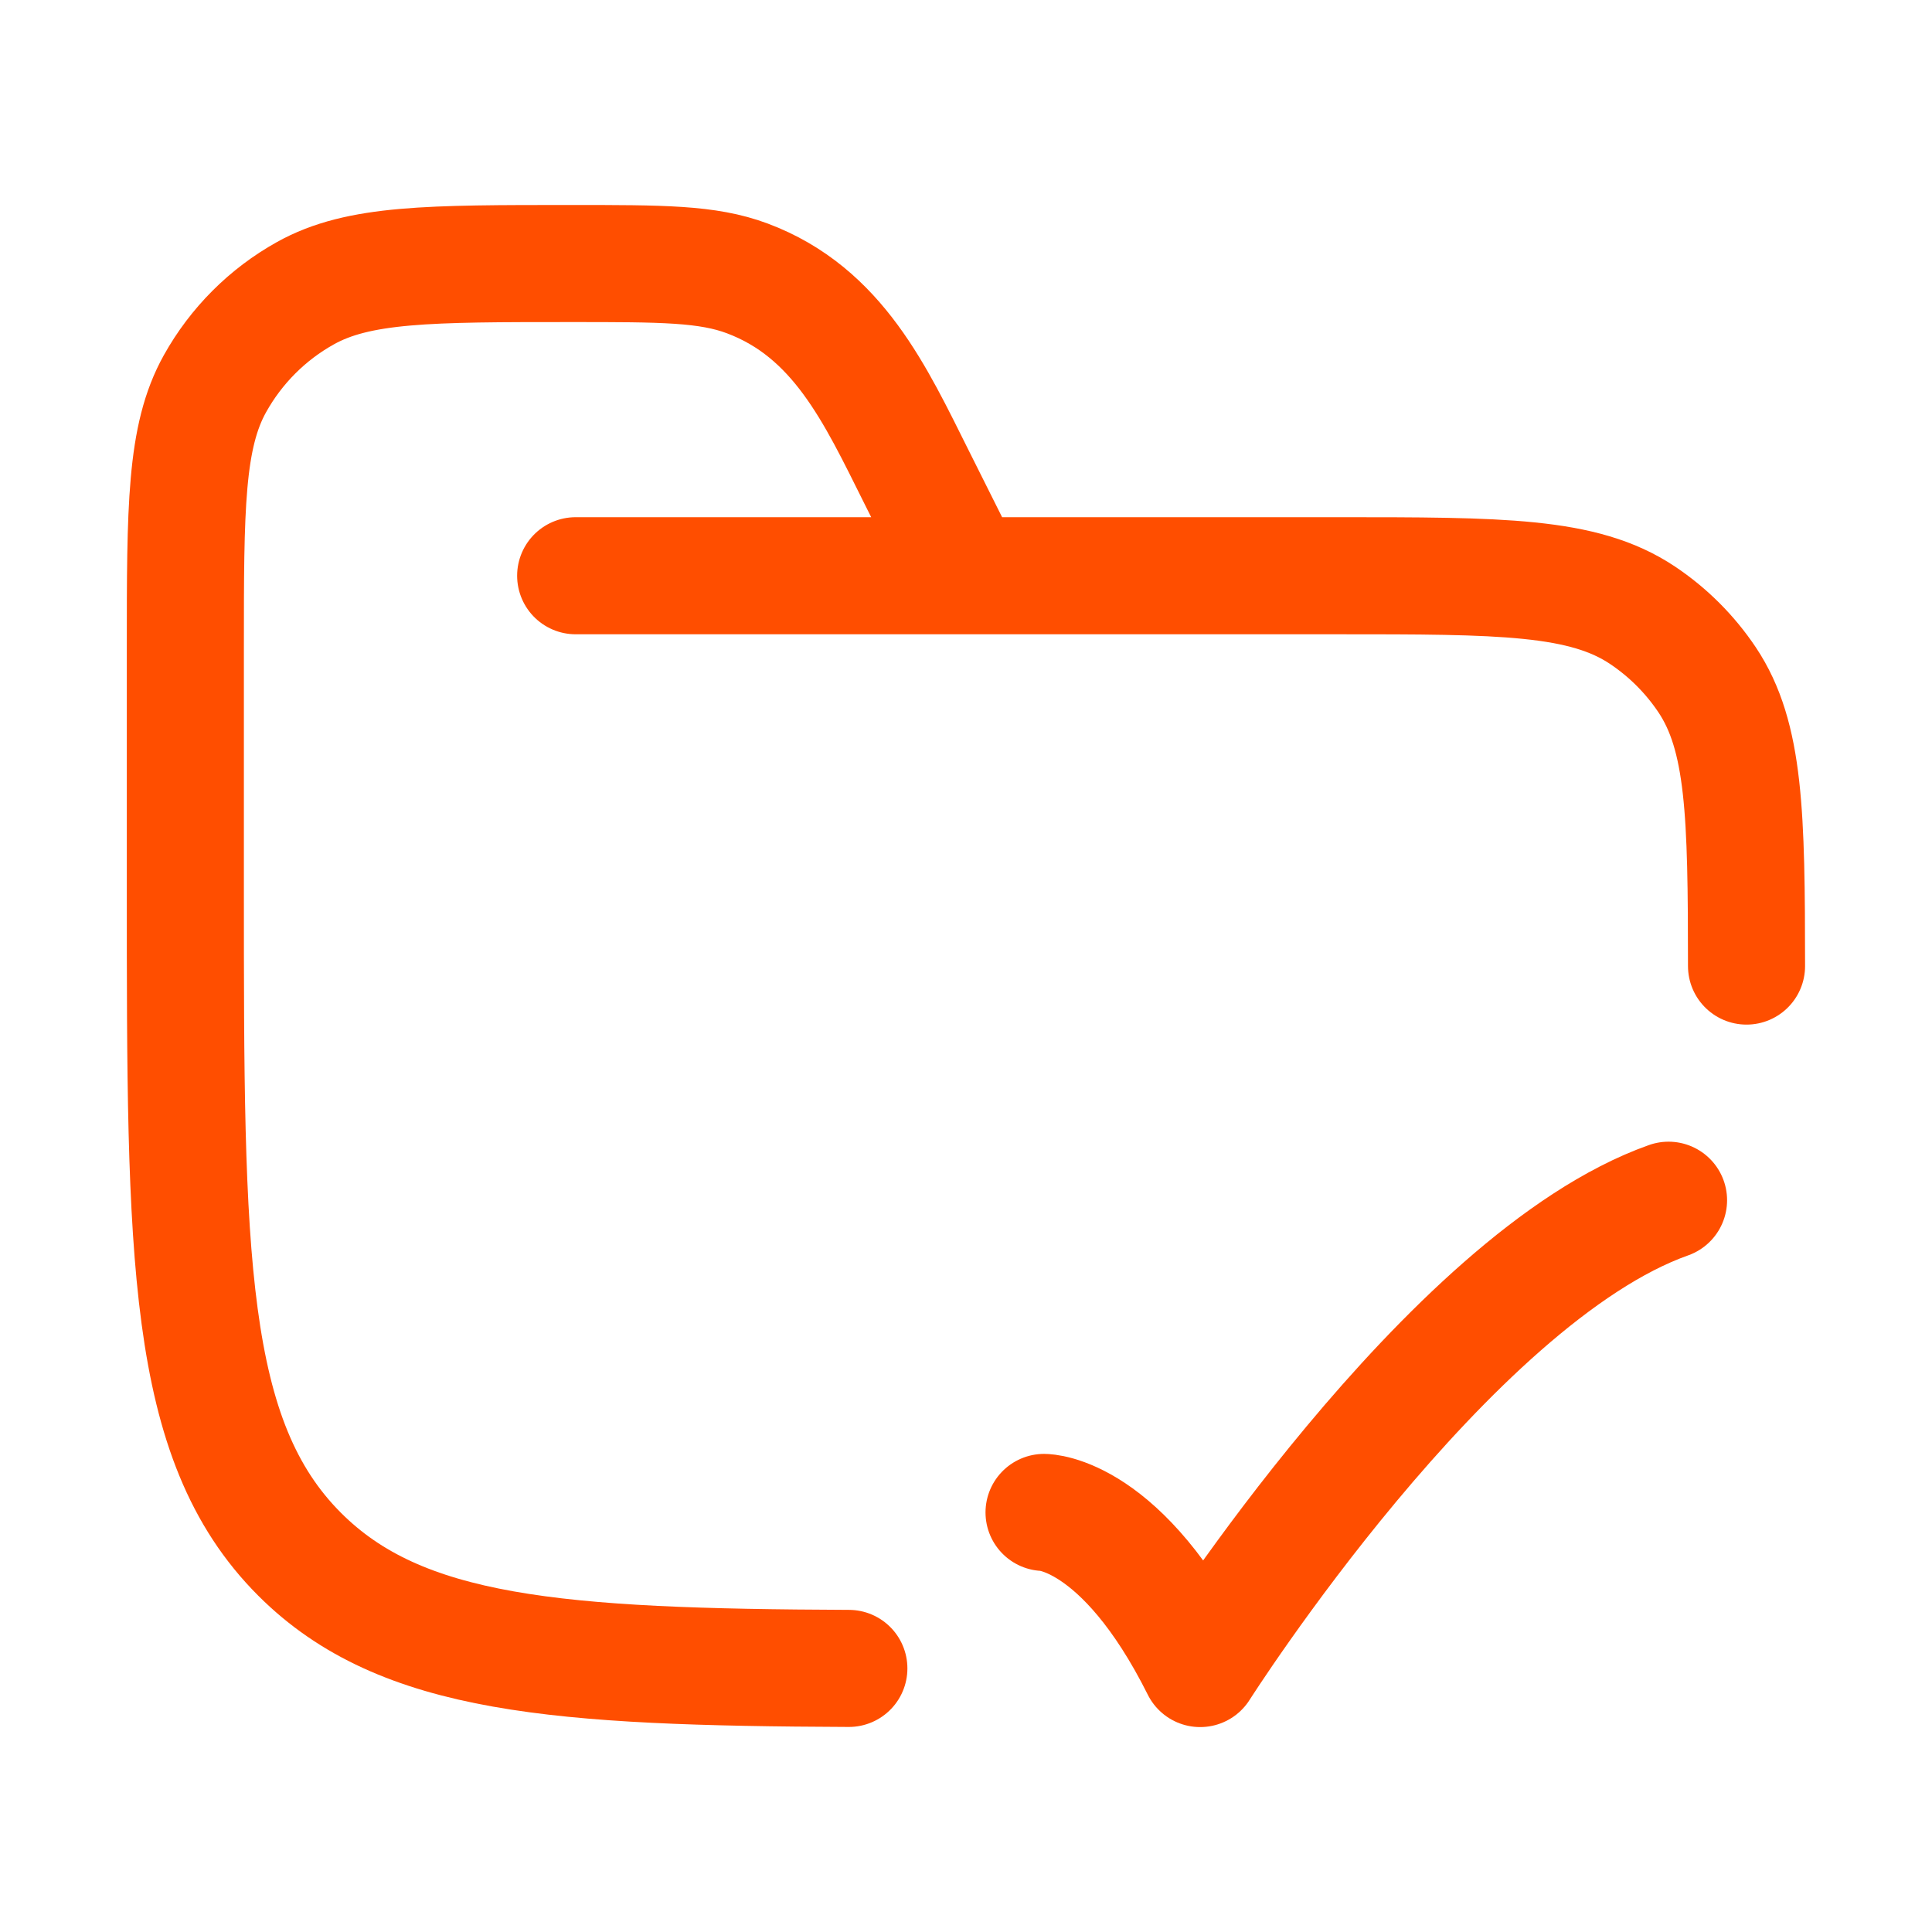
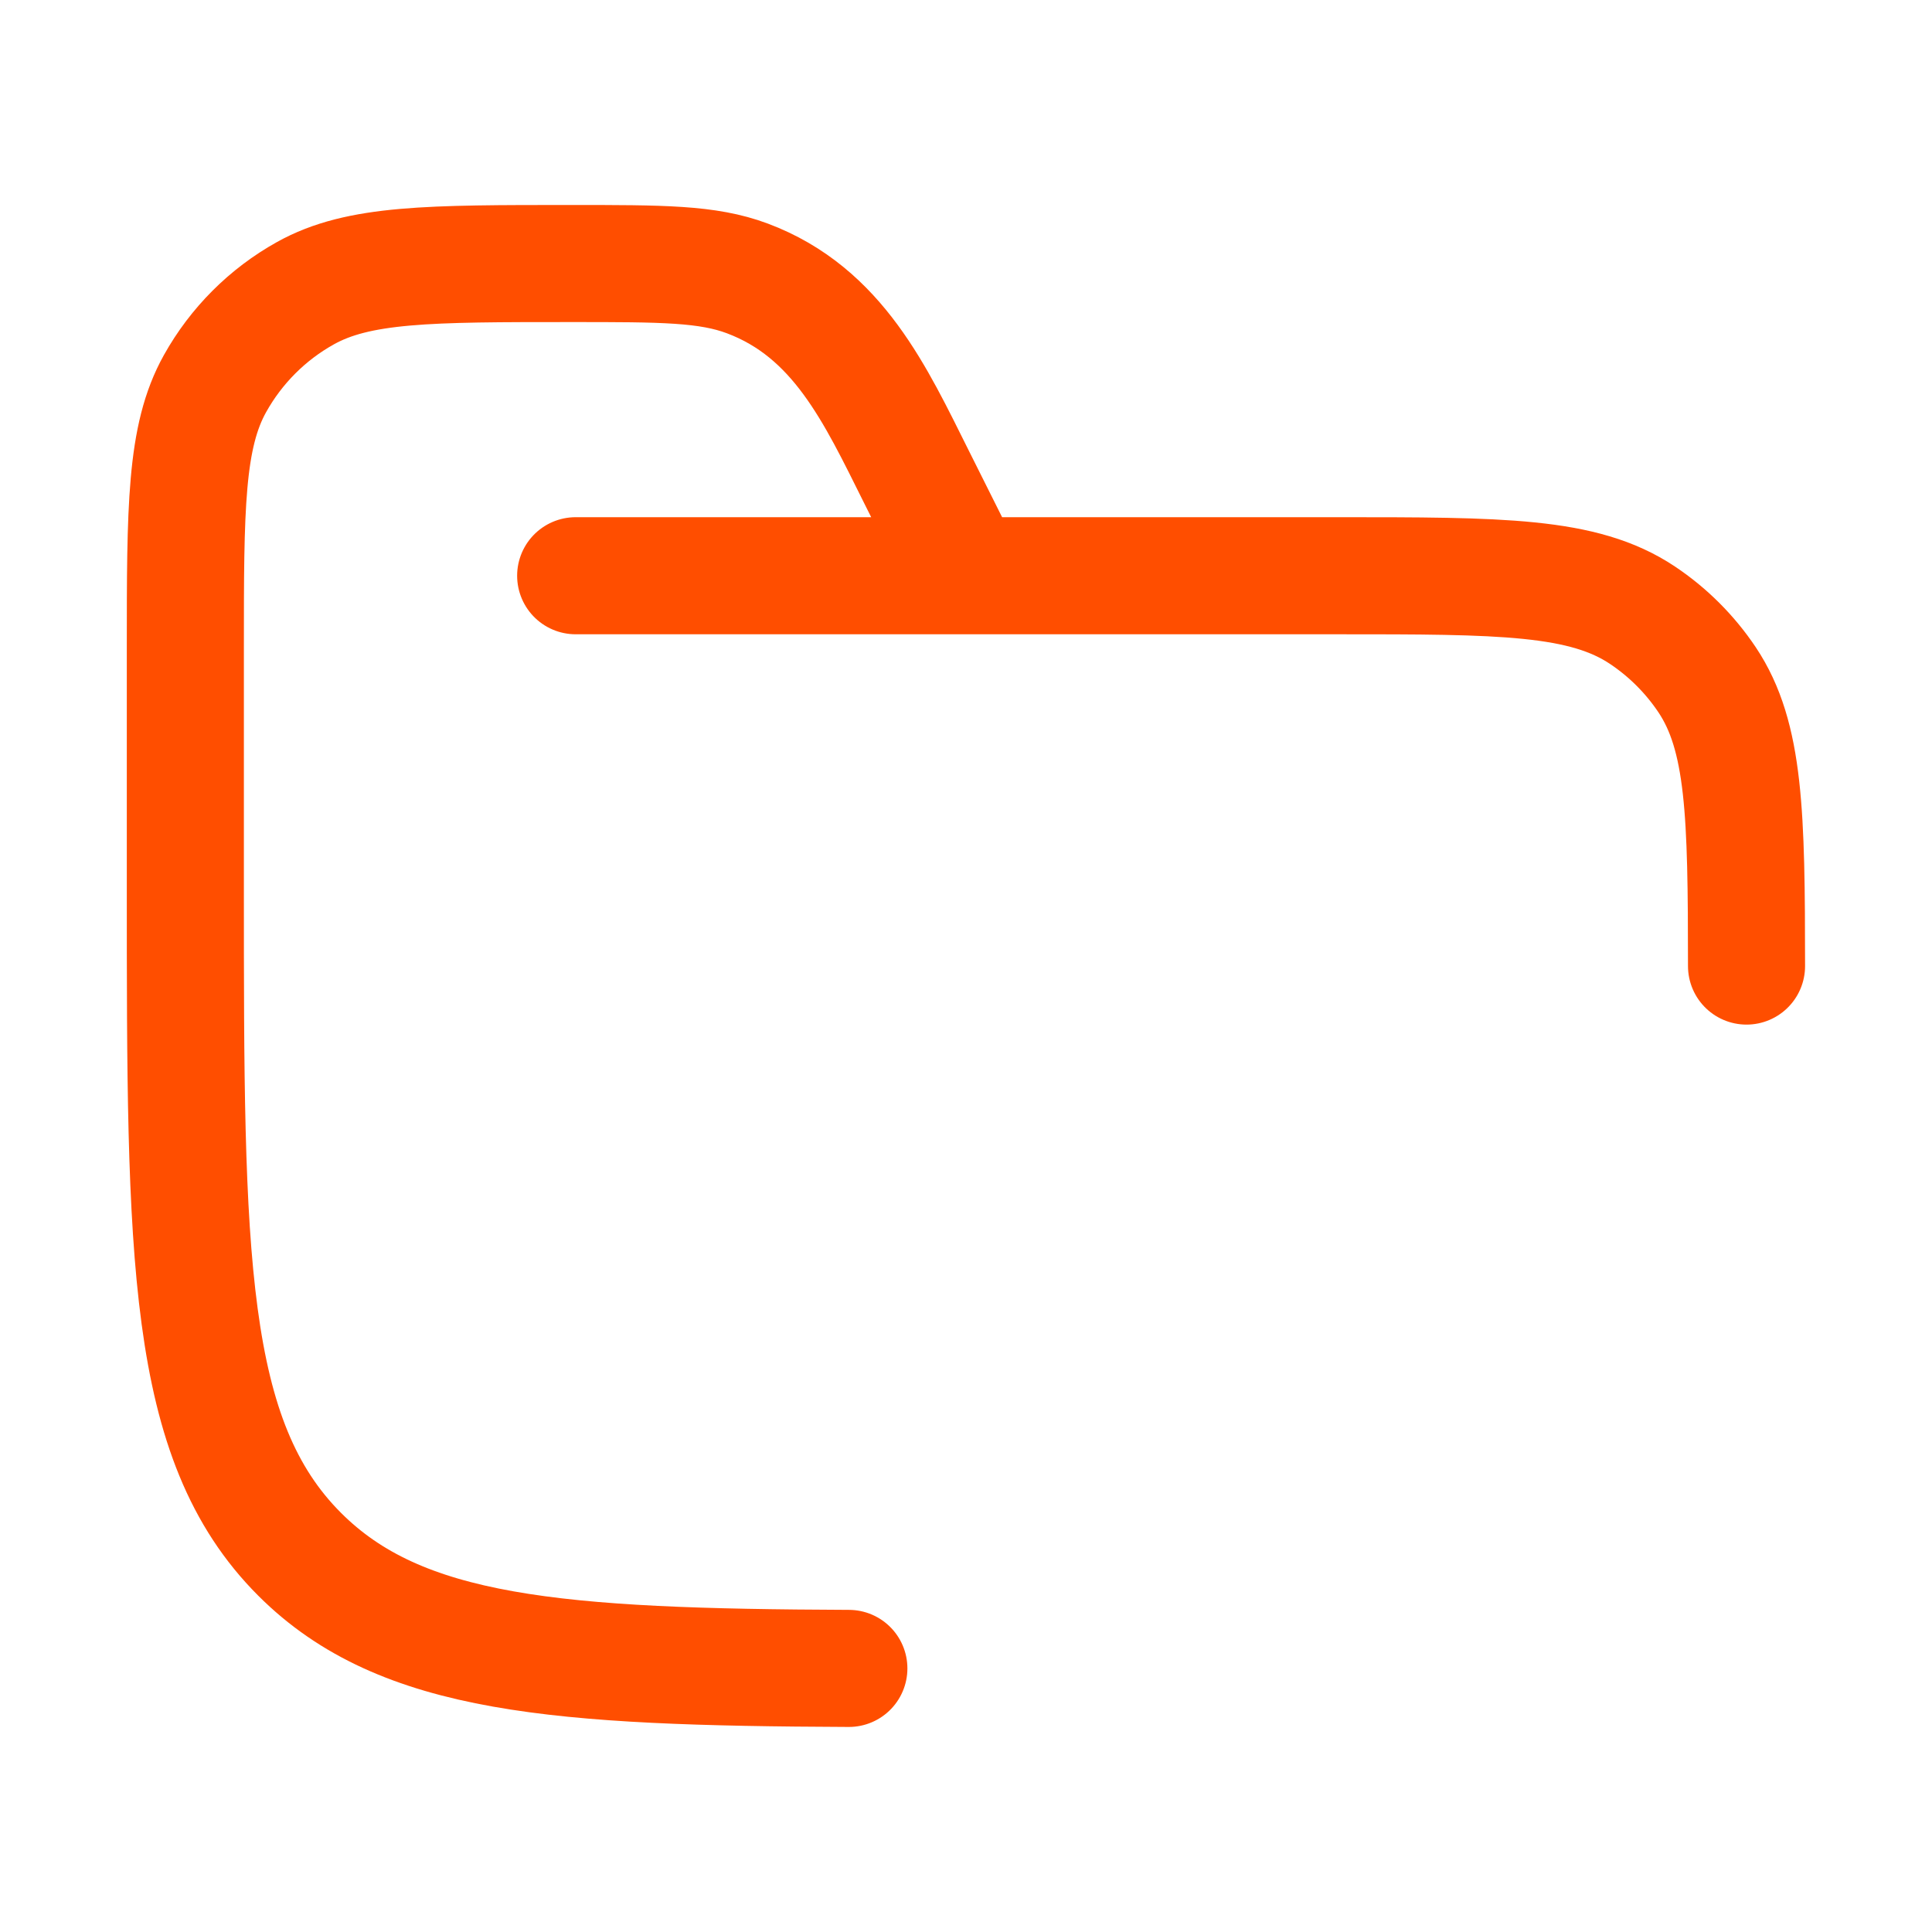
<svg xmlns="http://www.w3.org/2000/svg" width="30" height="30" viewBox="0 0 30 30" fill="none">
  <path d="M8.939 8.94H20.757C23.31 8.94 24.587 8.94 25.504 9.553C25.901 9.818 26.242 10.159 26.508 10.556C27.096 11.437 27.119 12.648 27.12 15.001M14.999 8.94L14.231 7.405C13.595 6.132 13.014 4.852 11.604 4.323C10.987 4.092 10.282 4.092 8.871 4.092C6.669 4.092 5.568 4.092 4.742 4.553C4.153 4.881 3.668 5.367 3.339 5.956C2.878 6.782 2.878 7.883 2.878 10.085V13.789C2.878 19.503 2.878 22.36 4.653 24.135C6.229 25.711 8.658 25.888 13.181 25.907" stroke="#FF4E00" stroke-width="1.818" stroke-linecap="round" />
-   <path d="M16.212 23.485C16.212 23.485 17.424 23.485 18.636 25.909C18.636 25.909 22.486 19.849 25.909 18.637" stroke="#FF4E00" stroke-width="1.818" stroke-linecap="round" stroke-linejoin="round" />
</svg>